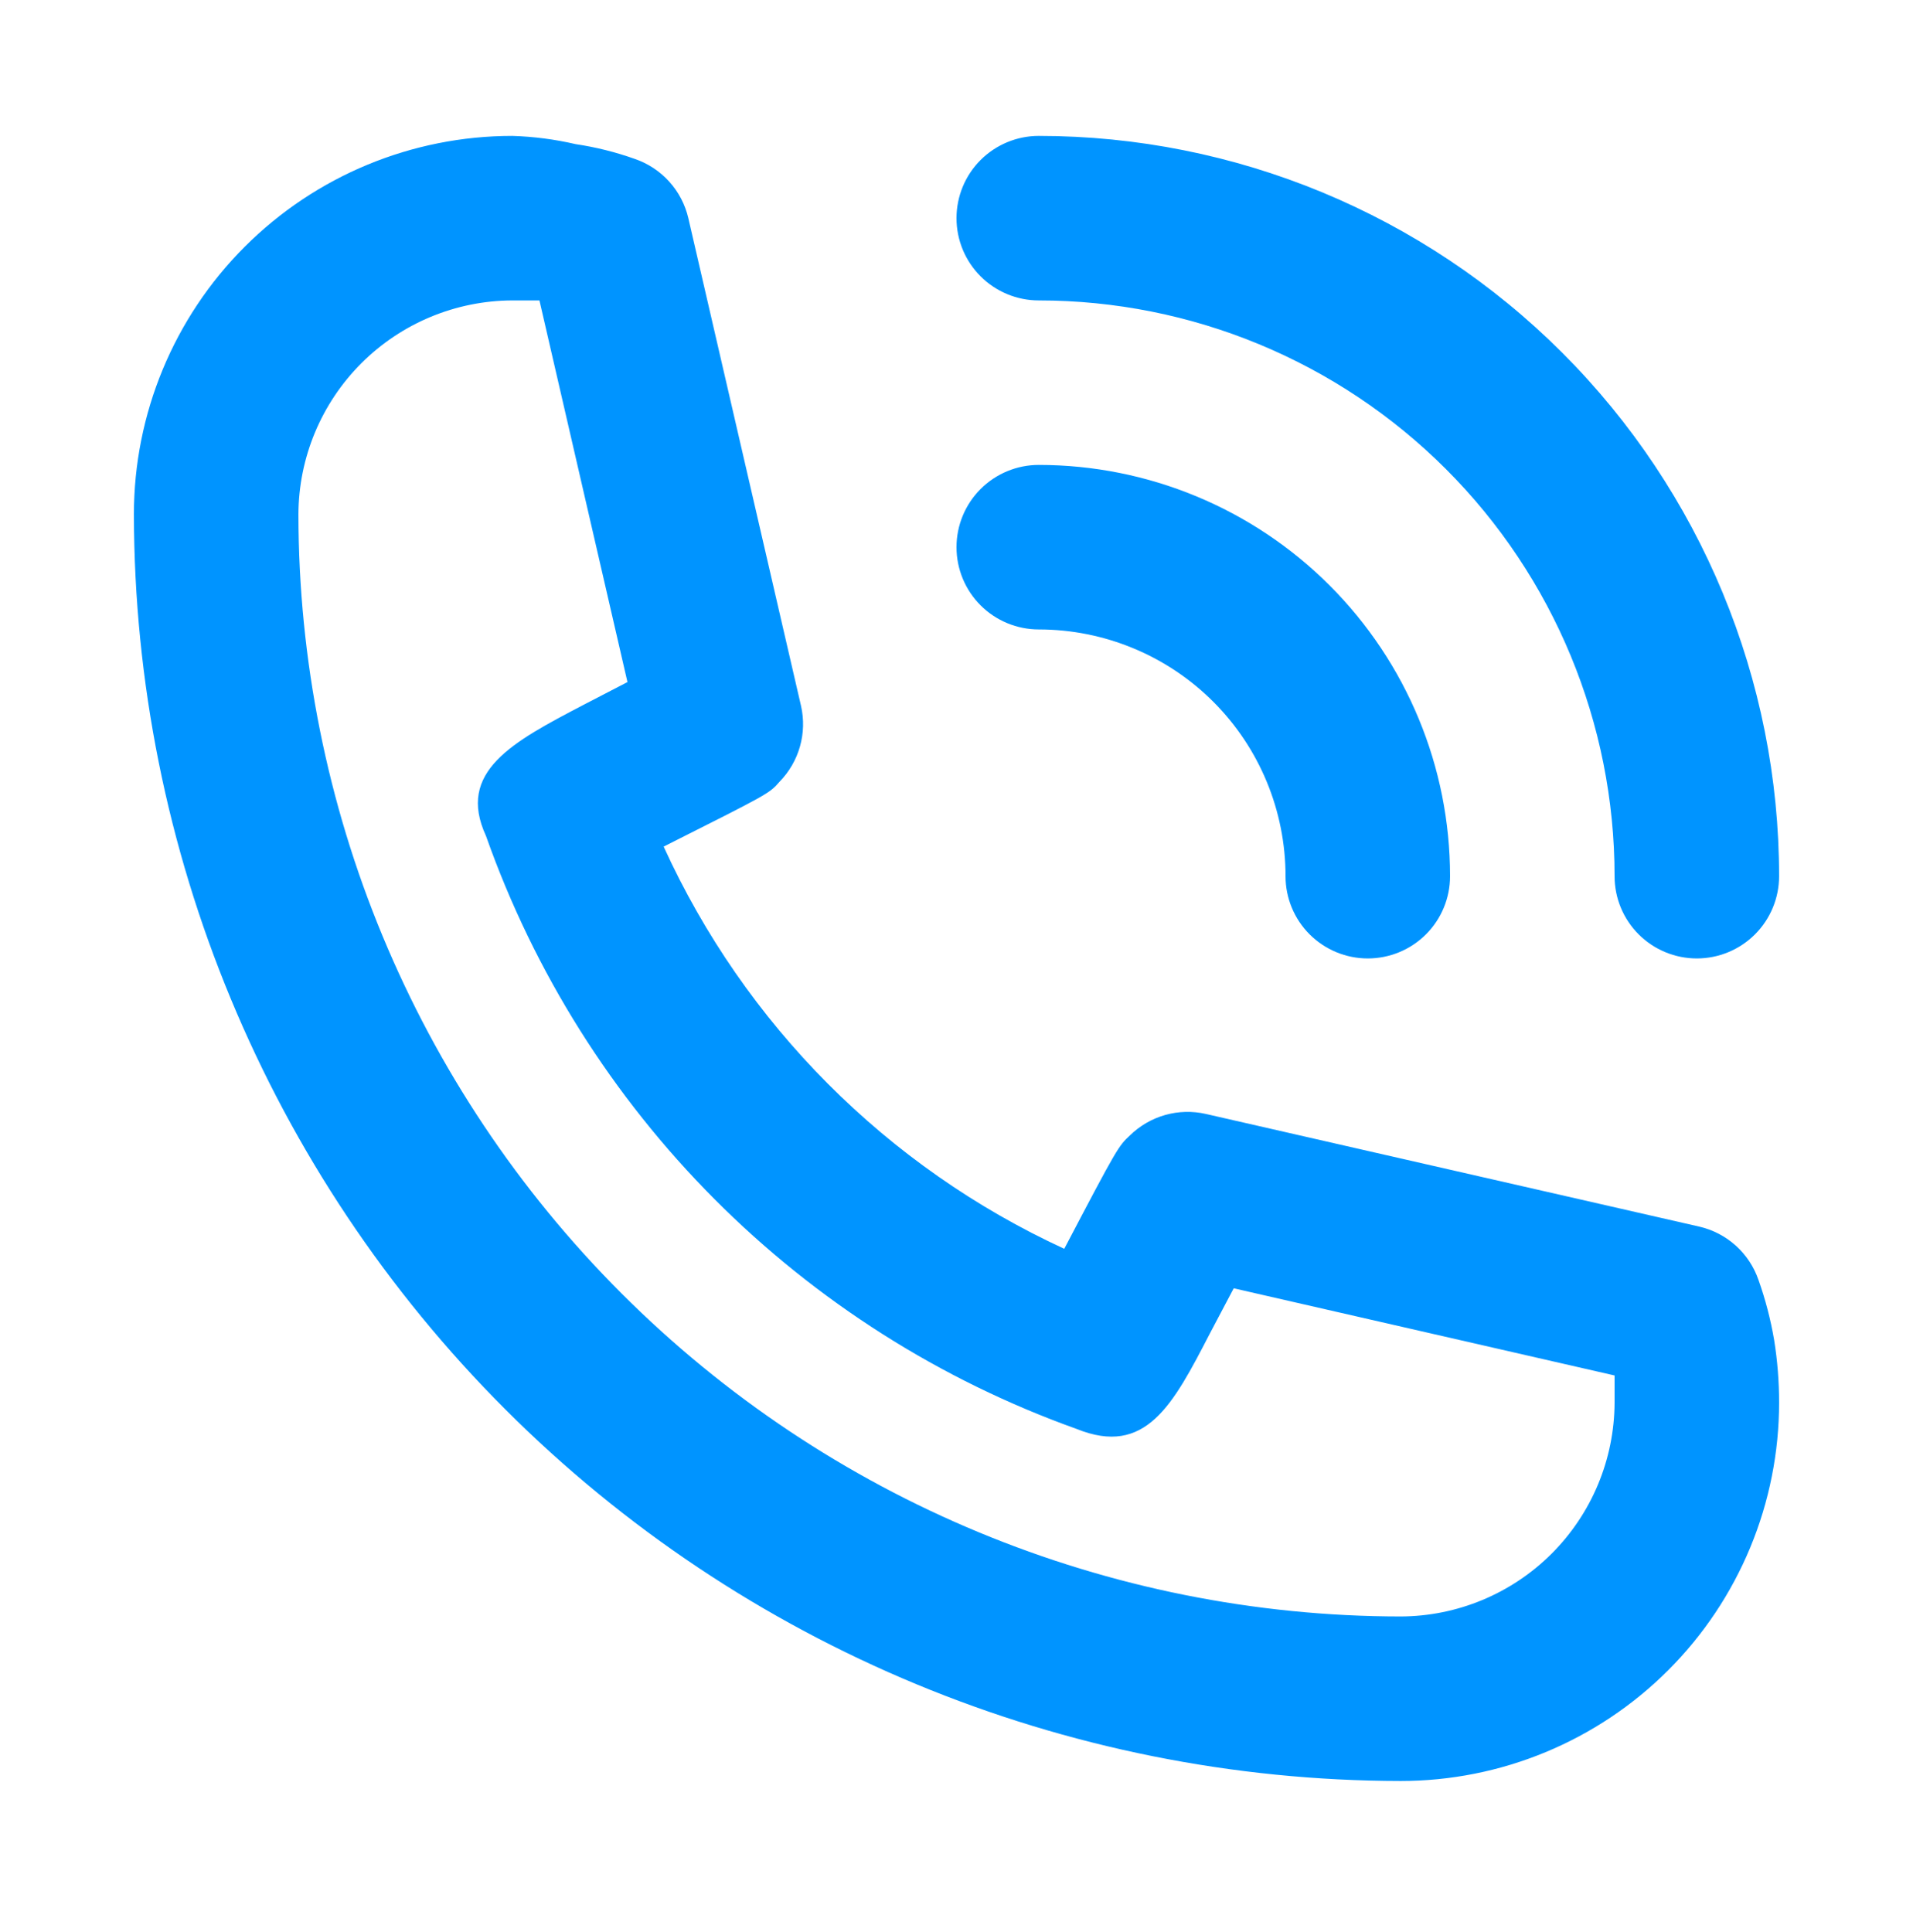
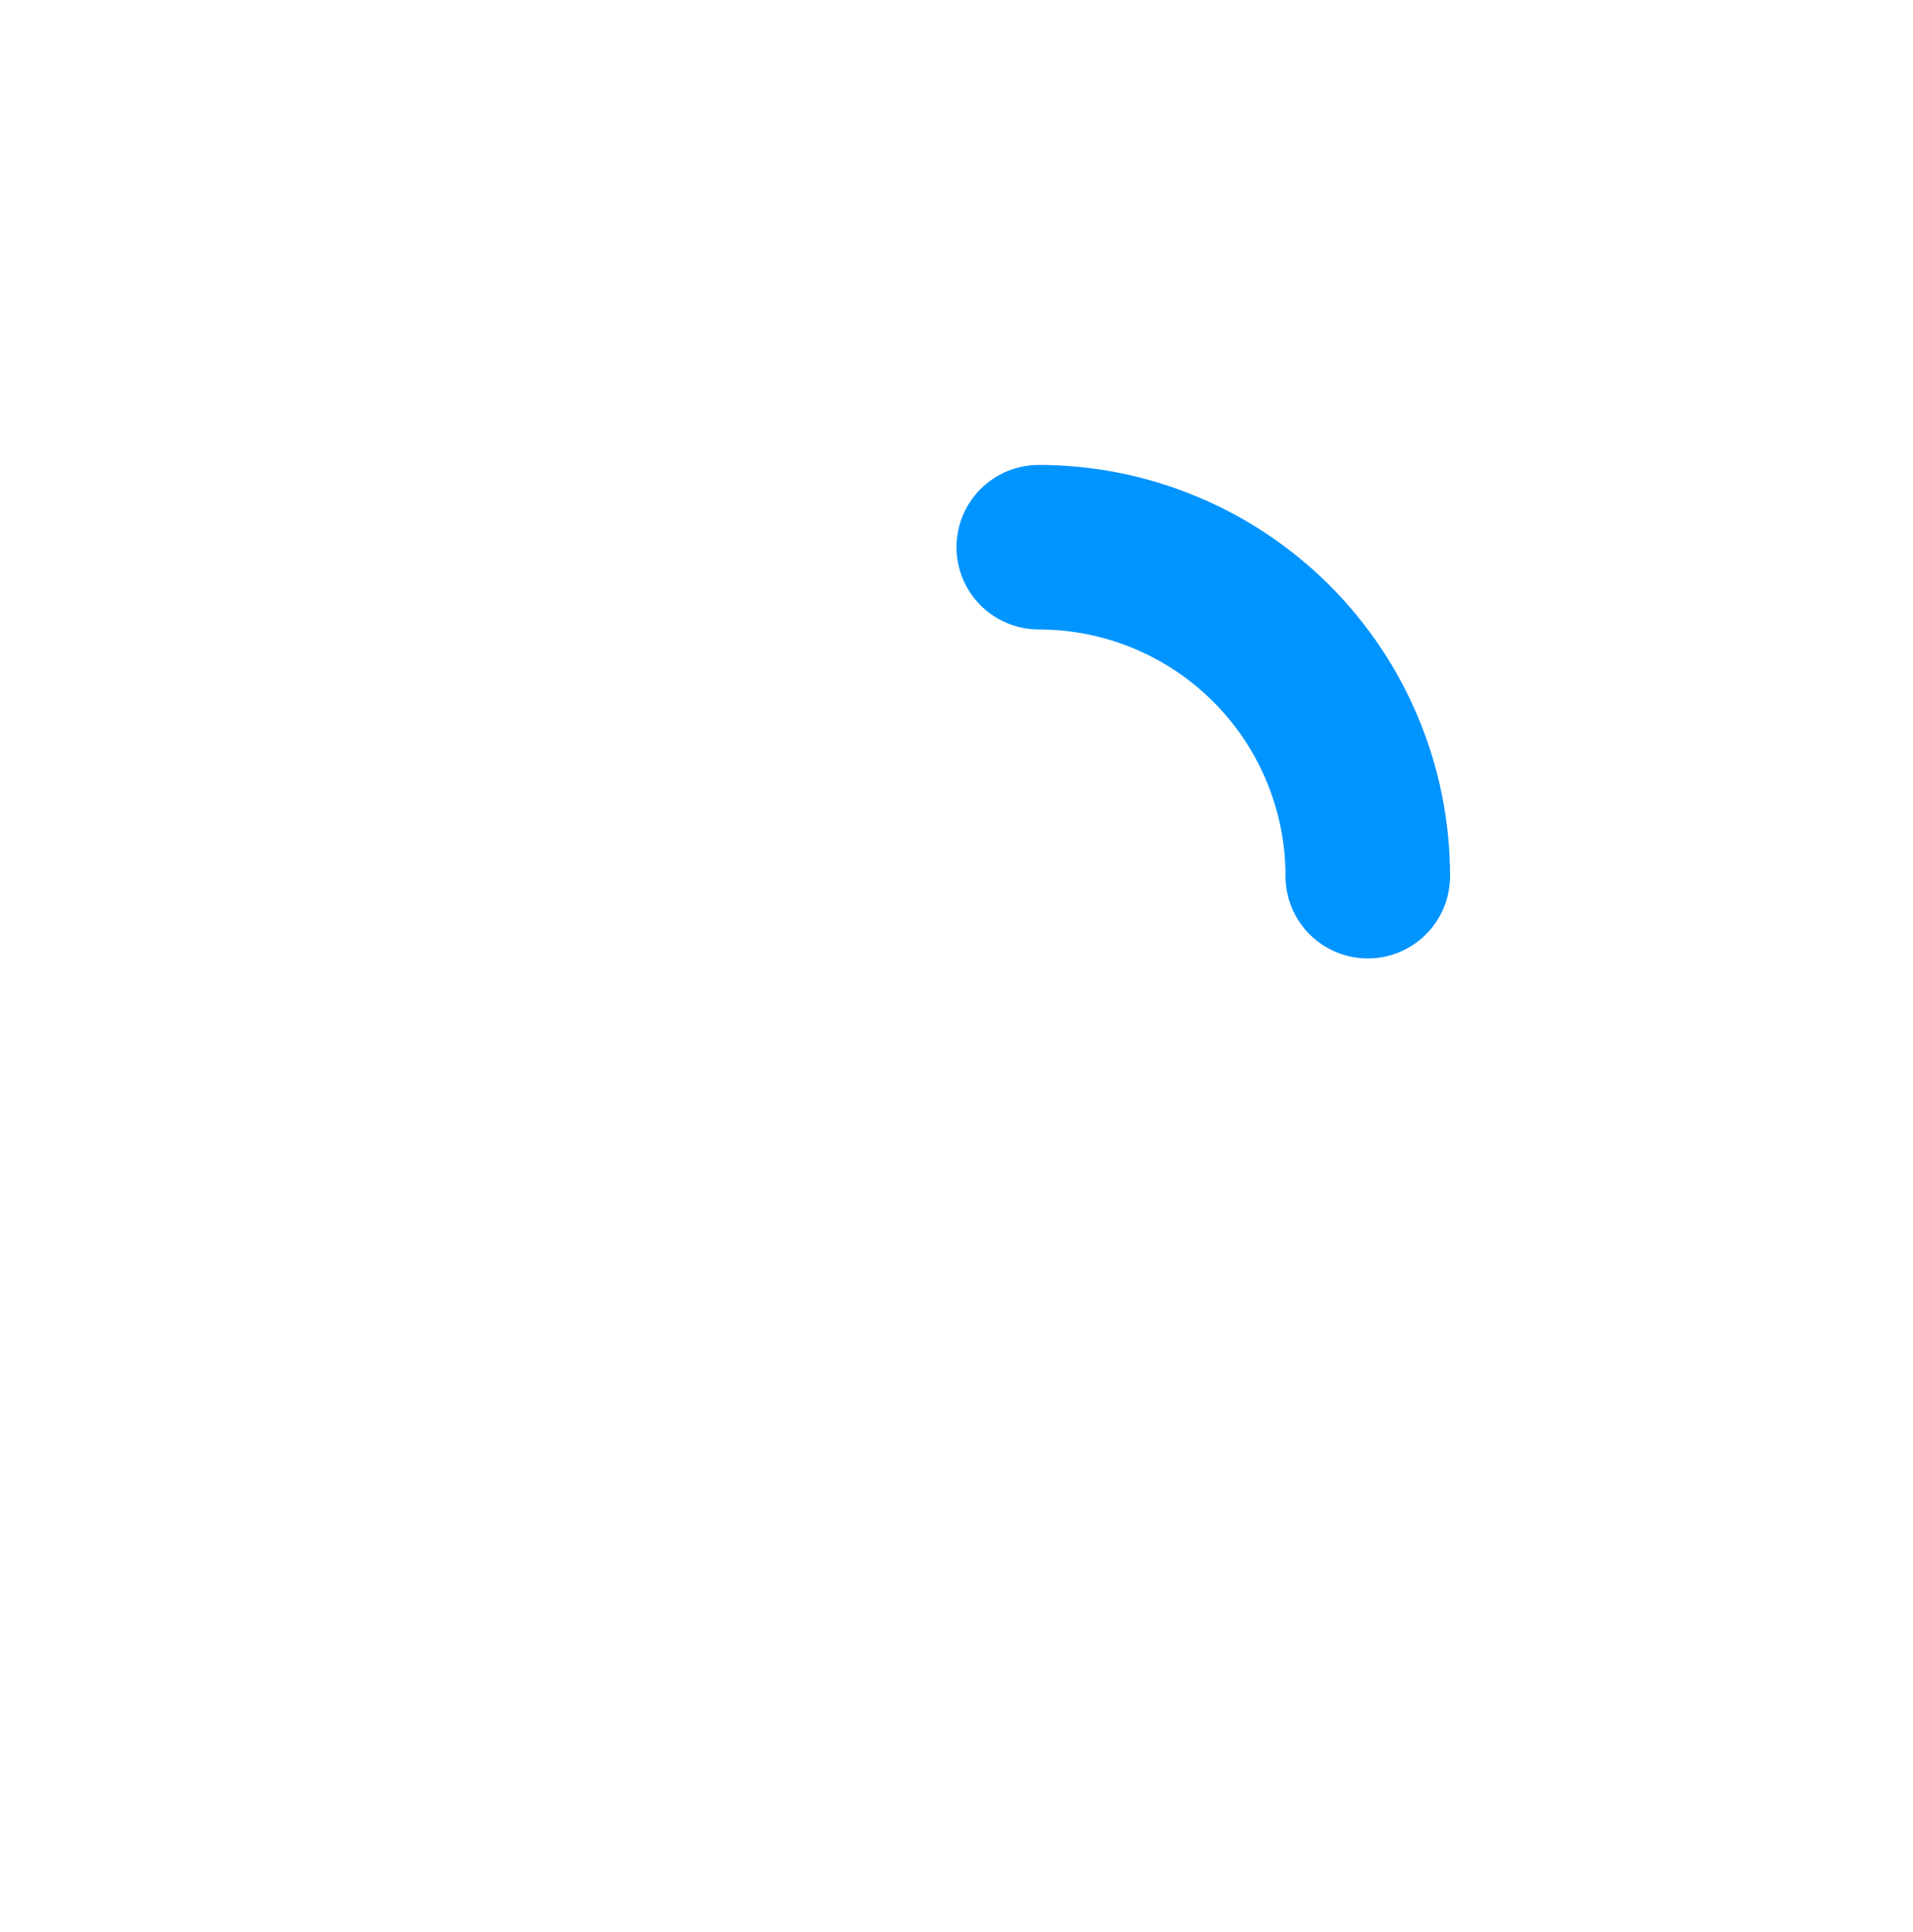
<svg xmlns="http://www.w3.org/2000/svg" width="100" height="101" viewBox="0 0 100 101" fill="none">
  <path d="M54.3 32.906C57.721 32.906 61.002 34.265 63.422 36.684C65.841 39.103 67.2 42.384 67.2 45.806C67.2 46.946 67.653 48.04 68.459 48.846C69.266 49.652 70.36 50.105 71.5 50.105C72.64 50.105 73.734 49.652 74.541 48.846C75.347 48.04 75.8 46.946 75.8 45.806C75.8 40.103 73.535 34.635 69.503 30.603C65.471 26.571 60.002 24.305 54.3 24.305C53.16 24.305 52.066 24.759 51.259 25.565C50.453 26.371 50 27.465 50 28.605C50 29.746 50.453 30.84 51.259 31.646C52.066 32.452 53.16 32.906 54.3 32.906Z" fill="#0094FF" />
-   <path d="M54.3 15.706C62.283 15.706 69.939 18.877 75.584 24.522C81.229 30.166 84.4 37.822 84.4 45.806C84.4 46.946 84.853 48.04 85.659 48.846C86.466 49.652 87.56 50.105 88.7 50.105C89.84 50.105 90.934 49.652 91.74 48.846C92.547 48.04 93 46.946 93 45.806C93 35.542 88.923 25.698 81.665 18.44C74.407 11.183 64.564 7.105 54.3 7.105C53.16 7.105 52.066 7.559 51.259 8.365C50.453 9.171 50 10.265 50 11.405C50 12.546 50.453 13.64 51.259 14.446C52.066 15.252 53.16 15.706 54.3 15.706ZM91.925 66.918C91.689 66.228 91.28 65.609 90.739 65.12C90.197 64.632 89.54 64.288 88.829 64.124L63.029 58.233C62.329 58.074 61.6 58.093 60.909 58.288C60.218 58.483 59.587 58.849 59.073 59.35C58.471 59.91 58.428 59.953 55.633 65.284C46.359 61.011 38.928 53.549 34.692 44.258C40.153 41.505 40.196 41.505 40.755 40.861C41.257 40.347 41.622 39.716 41.817 39.025C42.013 38.334 42.032 37.605 41.873 36.904L35.982 11.405C35.817 10.695 35.474 10.037 34.985 9.496C34.496 8.954 33.877 8.546 33.187 8.309C32.183 7.951 31.146 7.692 30.091 7.535C29.004 7.283 27.895 7.139 26.78 7.105C21.534 7.105 16.503 9.189 12.793 12.899C9.084 16.608 7 21.64 7 26.886C7.023 44.441 14.007 61.271 26.421 73.685C38.834 86.099 55.664 93.083 73.22 93.106C75.817 93.106 78.39 92.594 80.79 91.6C83.189 90.606 85.37 89.149 87.207 87.312C89.043 85.475 90.5 83.295 91.494 80.895C92.488 78.495 93 75.923 93 73.326C93.001 72.231 92.915 71.138 92.742 70.058C92.561 68.989 92.288 67.939 91.925 66.918ZM73.22 84.505C57.942 84.494 43.292 78.42 32.489 67.616C21.686 56.813 15.611 42.164 15.6 26.886C15.611 23.924 16.793 21.087 18.887 18.992C20.981 16.898 23.818 15.717 26.78 15.706H28.199L32.8 35.657L30.478 36.861C26.78 38.797 23.856 40.344 25.404 43.699C27.925 50.835 32.004 57.32 37.344 62.682C42.684 68.045 49.152 72.151 56.278 74.701C59.89 76.163 61.309 73.454 63.244 69.713L64.491 67.349L84.4 71.906V73.326C84.389 76.287 83.207 79.124 81.113 81.218C79.019 83.313 76.182 84.494 73.22 84.505Z" fill="#0094FF" />
</svg>